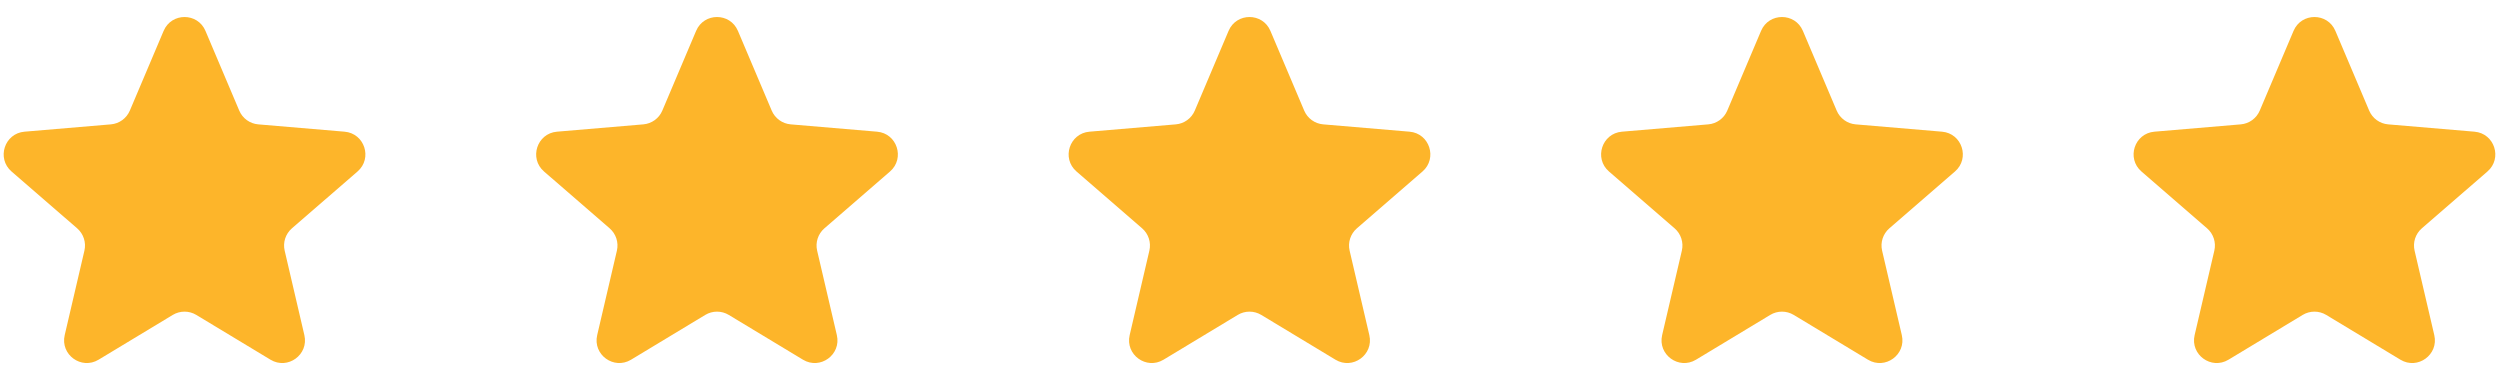
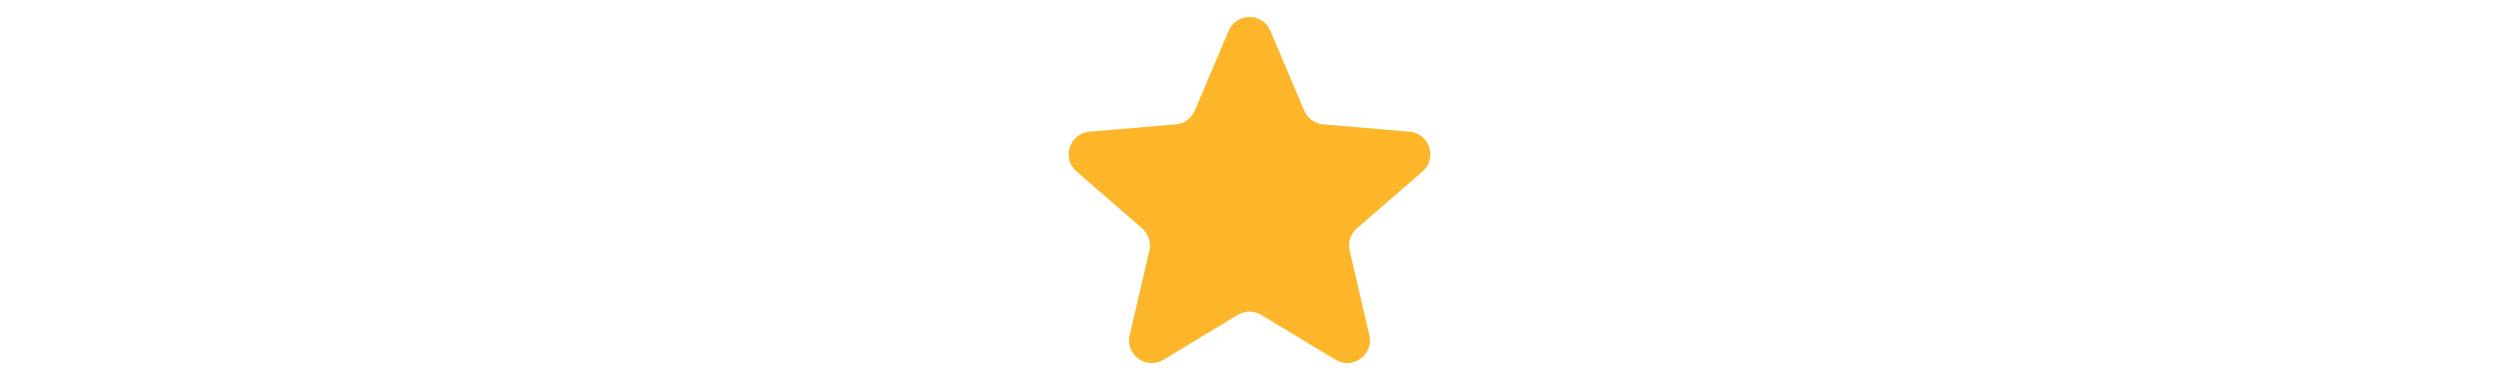
<svg xmlns="http://www.w3.org/2000/svg" width="153" height="23" viewBox="0 0 153 23" fill="none">
  <g clip-path="url(#clip0_2226_7803)">
-     <path d="M10.575 19.272C11.017 19.006 11.57 19.006 12.012 19.272L16.555 22.014C17.608 22.65 18.907 21.706 18.627 20.509L17.422 15.341C17.304 14.838 17.475 14.312 17.865 13.974L21.881 10.495C22.811 9.69 22.314 8.163 21.088 8.059L15.804 7.611C15.29 7.568 14.843 7.243 14.642 6.769L12.574 1.89C12.095 0.759 10.493 0.759 10.014 1.89L7.946 6.769C7.745 7.243 7.297 7.568 6.784 7.611L1.499 8.059C0.274 8.163 -0.223 9.69 0.706 10.495L4.722 13.974C5.112 14.312 5.283 14.838 5.166 15.341L3.96 20.509C3.681 21.706 4.979 22.65 6.032 22.014L10.575 19.272Z" fill="#FDB52A" />
-   </g>
+     </g>
  <g clip-path="url(#clip1_2226_7803)">
-     <path d="M43.163 19.272C43.605 19.006 44.158 19.006 44.6 19.272L49.143 22.014C50.196 22.65 51.495 21.706 51.215 20.509L50.009 15.341C49.892 14.838 50.063 14.312 50.453 13.974L54.469 10.495C55.398 9.69 54.901 8.163 53.676 8.059L48.392 7.611C47.878 7.568 47.431 7.243 47.229 6.769L45.161 1.89C44.682 0.759 43.081 0.759 42.602 1.89L40.534 6.769C40.333 7.243 39.885 7.568 39.371 7.611L34.087 8.059C32.861 8.163 32.365 9.69 33.294 10.495L37.31 13.974C37.7 14.312 37.871 14.838 37.754 15.341L36.548 20.509C36.268 21.706 37.567 22.65 38.62 22.014L43.163 19.272Z" fill="#FDB52A" />
+     <path d="M43.163 19.272C43.605 19.006 44.158 19.006 44.6 19.272L49.143 22.014C50.196 22.65 51.495 21.706 51.215 20.509L50.009 15.341C49.892 14.838 50.063 14.312 50.453 13.974C55.398 9.69 54.901 8.163 53.676 8.059L48.392 7.611C47.878 7.568 47.431 7.243 47.229 6.769L45.161 1.89C44.682 0.759 43.081 0.759 42.602 1.89L40.534 6.769C40.333 7.243 39.885 7.568 39.371 7.611L34.087 8.059C32.861 8.163 32.365 9.69 33.294 10.495L37.31 13.974C37.7 14.312 37.871 14.838 37.754 15.341L36.548 20.509C36.268 21.706 37.567 22.65 38.62 22.014L43.163 19.272Z" fill="#FDB52A" />
  </g>
  <g clip-path="url(#clip2_2226_7803)">
    <path d="M75.751 19.272C76.193 19.006 76.746 19.006 77.188 19.272L81.731 22.014C82.784 22.65 84.082 21.706 83.803 20.509L82.597 15.341C82.48 14.838 82.651 14.312 83.041 13.974L87.057 10.495C87.986 9.69 87.489 8.163 86.264 8.059L80.979 7.611C80.466 7.568 80.018 7.243 79.817 6.769L77.749 1.89C77.27 0.759 75.668 0.759 75.189 1.89L73.121 6.769C72.92 7.243 72.473 7.568 71.959 7.611L66.674 8.059C65.449 8.163 64.952 9.69 65.882 10.495L69.898 13.974C70.288 14.312 70.459 14.838 70.341 15.341L69.136 20.509C68.856 21.706 70.155 22.65 71.207 22.014L75.751 19.272Z" fill="#FDB52A" />
  </g>
  <g clip-path="url(#clip3_2226_7803)">
-     <path d="M108.339 19.272C108.78 19.006 109.333 19.006 109.775 19.272L114.319 22.014C115.371 22.65 116.67 21.706 116.391 20.509L115.185 15.341C115.068 14.838 115.238 14.312 115.628 13.974L119.644 10.495C120.574 9.69 120.077 8.163 118.852 8.059L113.567 7.611C113.053 7.568 112.606 7.243 112.405 6.769L110.337 1.89C109.858 0.759 108.256 0.759 107.777 1.89L105.709 6.769C105.508 7.243 105.061 7.568 104.547 7.611L99.262 8.059C98.037 8.163 97.54 9.69 98.469 10.495L102.486 13.974C102.876 14.312 103.046 14.838 102.929 15.341L101.723 20.509C101.444 21.706 102.743 22.65 103.795 22.014L108.339 19.272Z" fill="#FDB52A" />
-   </g>
+     </g>
  <g clip-path="url(#clip4_2226_7803)">
    <path d="M140.926 19.272C141.368 19.006 141.921 19.006 142.363 19.272L146.906 22.014C147.959 22.65 149.258 21.706 148.978 20.509L147.773 15.341C147.655 14.838 147.826 14.312 148.216 13.974L152.232 10.495C153.162 9.69 152.665 8.163 151.439 8.059L146.155 7.611C145.641 7.568 145.194 7.243 144.993 6.769L142.925 1.89C142.446 0.759 140.844 0.759 140.365 1.89L138.297 6.769C138.096 7.243 137.648 7.568 137.135 7.611L131.85 8.059C130.625 8.163 130.128 9.69 131.057 10.495L135.073 13.974C135.463 14.312 135.634 14.838 135.517 15.341L134.311 20.509C134.032 21.706 135.33 22.65 136.383 22.014L140.926 19.272Z" fill="#FDB52A" />
  </g>
  <defs>
    <clipPath id="clip0_2226_7803">
-       <rect width="22.588" height="22.588" fill="white" />
-     </clipPath>
+       </clipPath>
    <clipPath id="clip1_2226_7803">
-       <rect width="22.588" height="22.588" fill="white" transform="translate(32.588)" />
-     </clipPath>
+       </clipPath>
    <clipPath id="clip2_2226_7803">
      <rect width="22.588" height="22.588" fill="white" transform="translate(65.175)" />
    </clipPath>
    <clipPath id="clip3_2226_7803">
      <rect width="22.588" height="22.588" fill="white" transform="translate(97.763)" />
    </clipPath>
    <clipPath id="clip4_2226_7803">
-       <rect width="22.588" height="22.588" fill="white" transform="translate(130.351)" />
-     </clipPath>
+       </clipPath>
  </defs>
</svg>